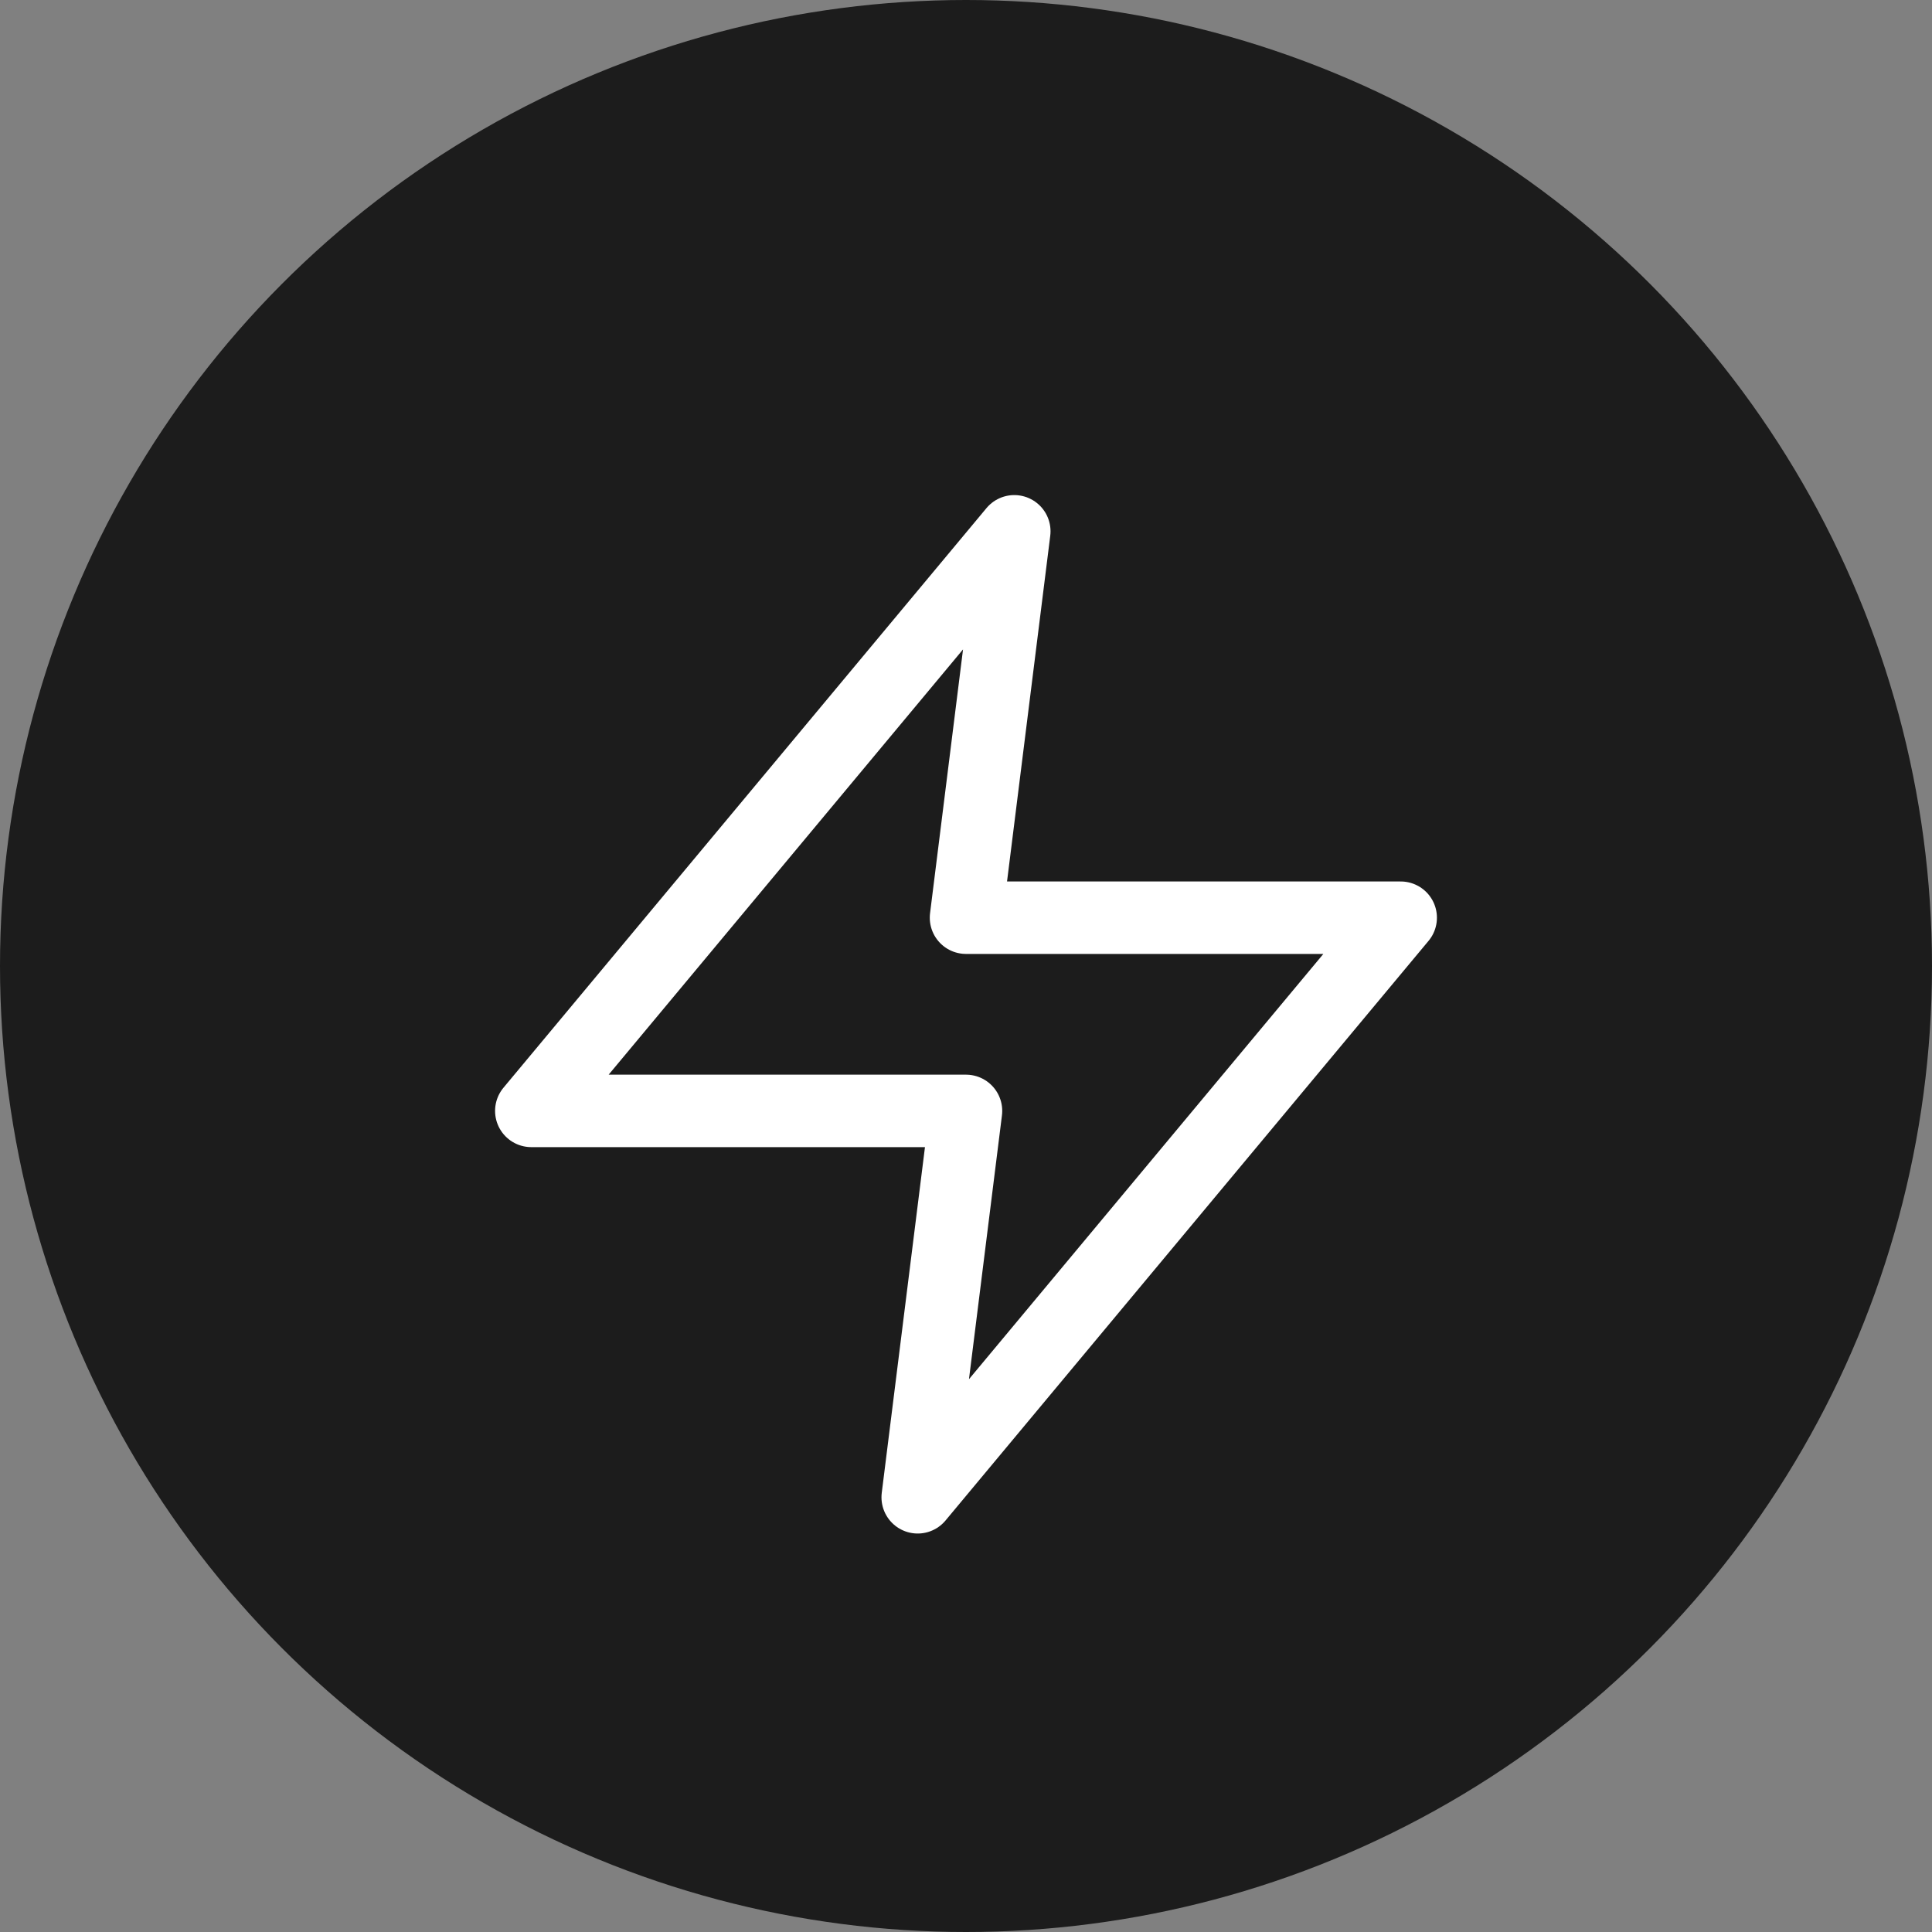
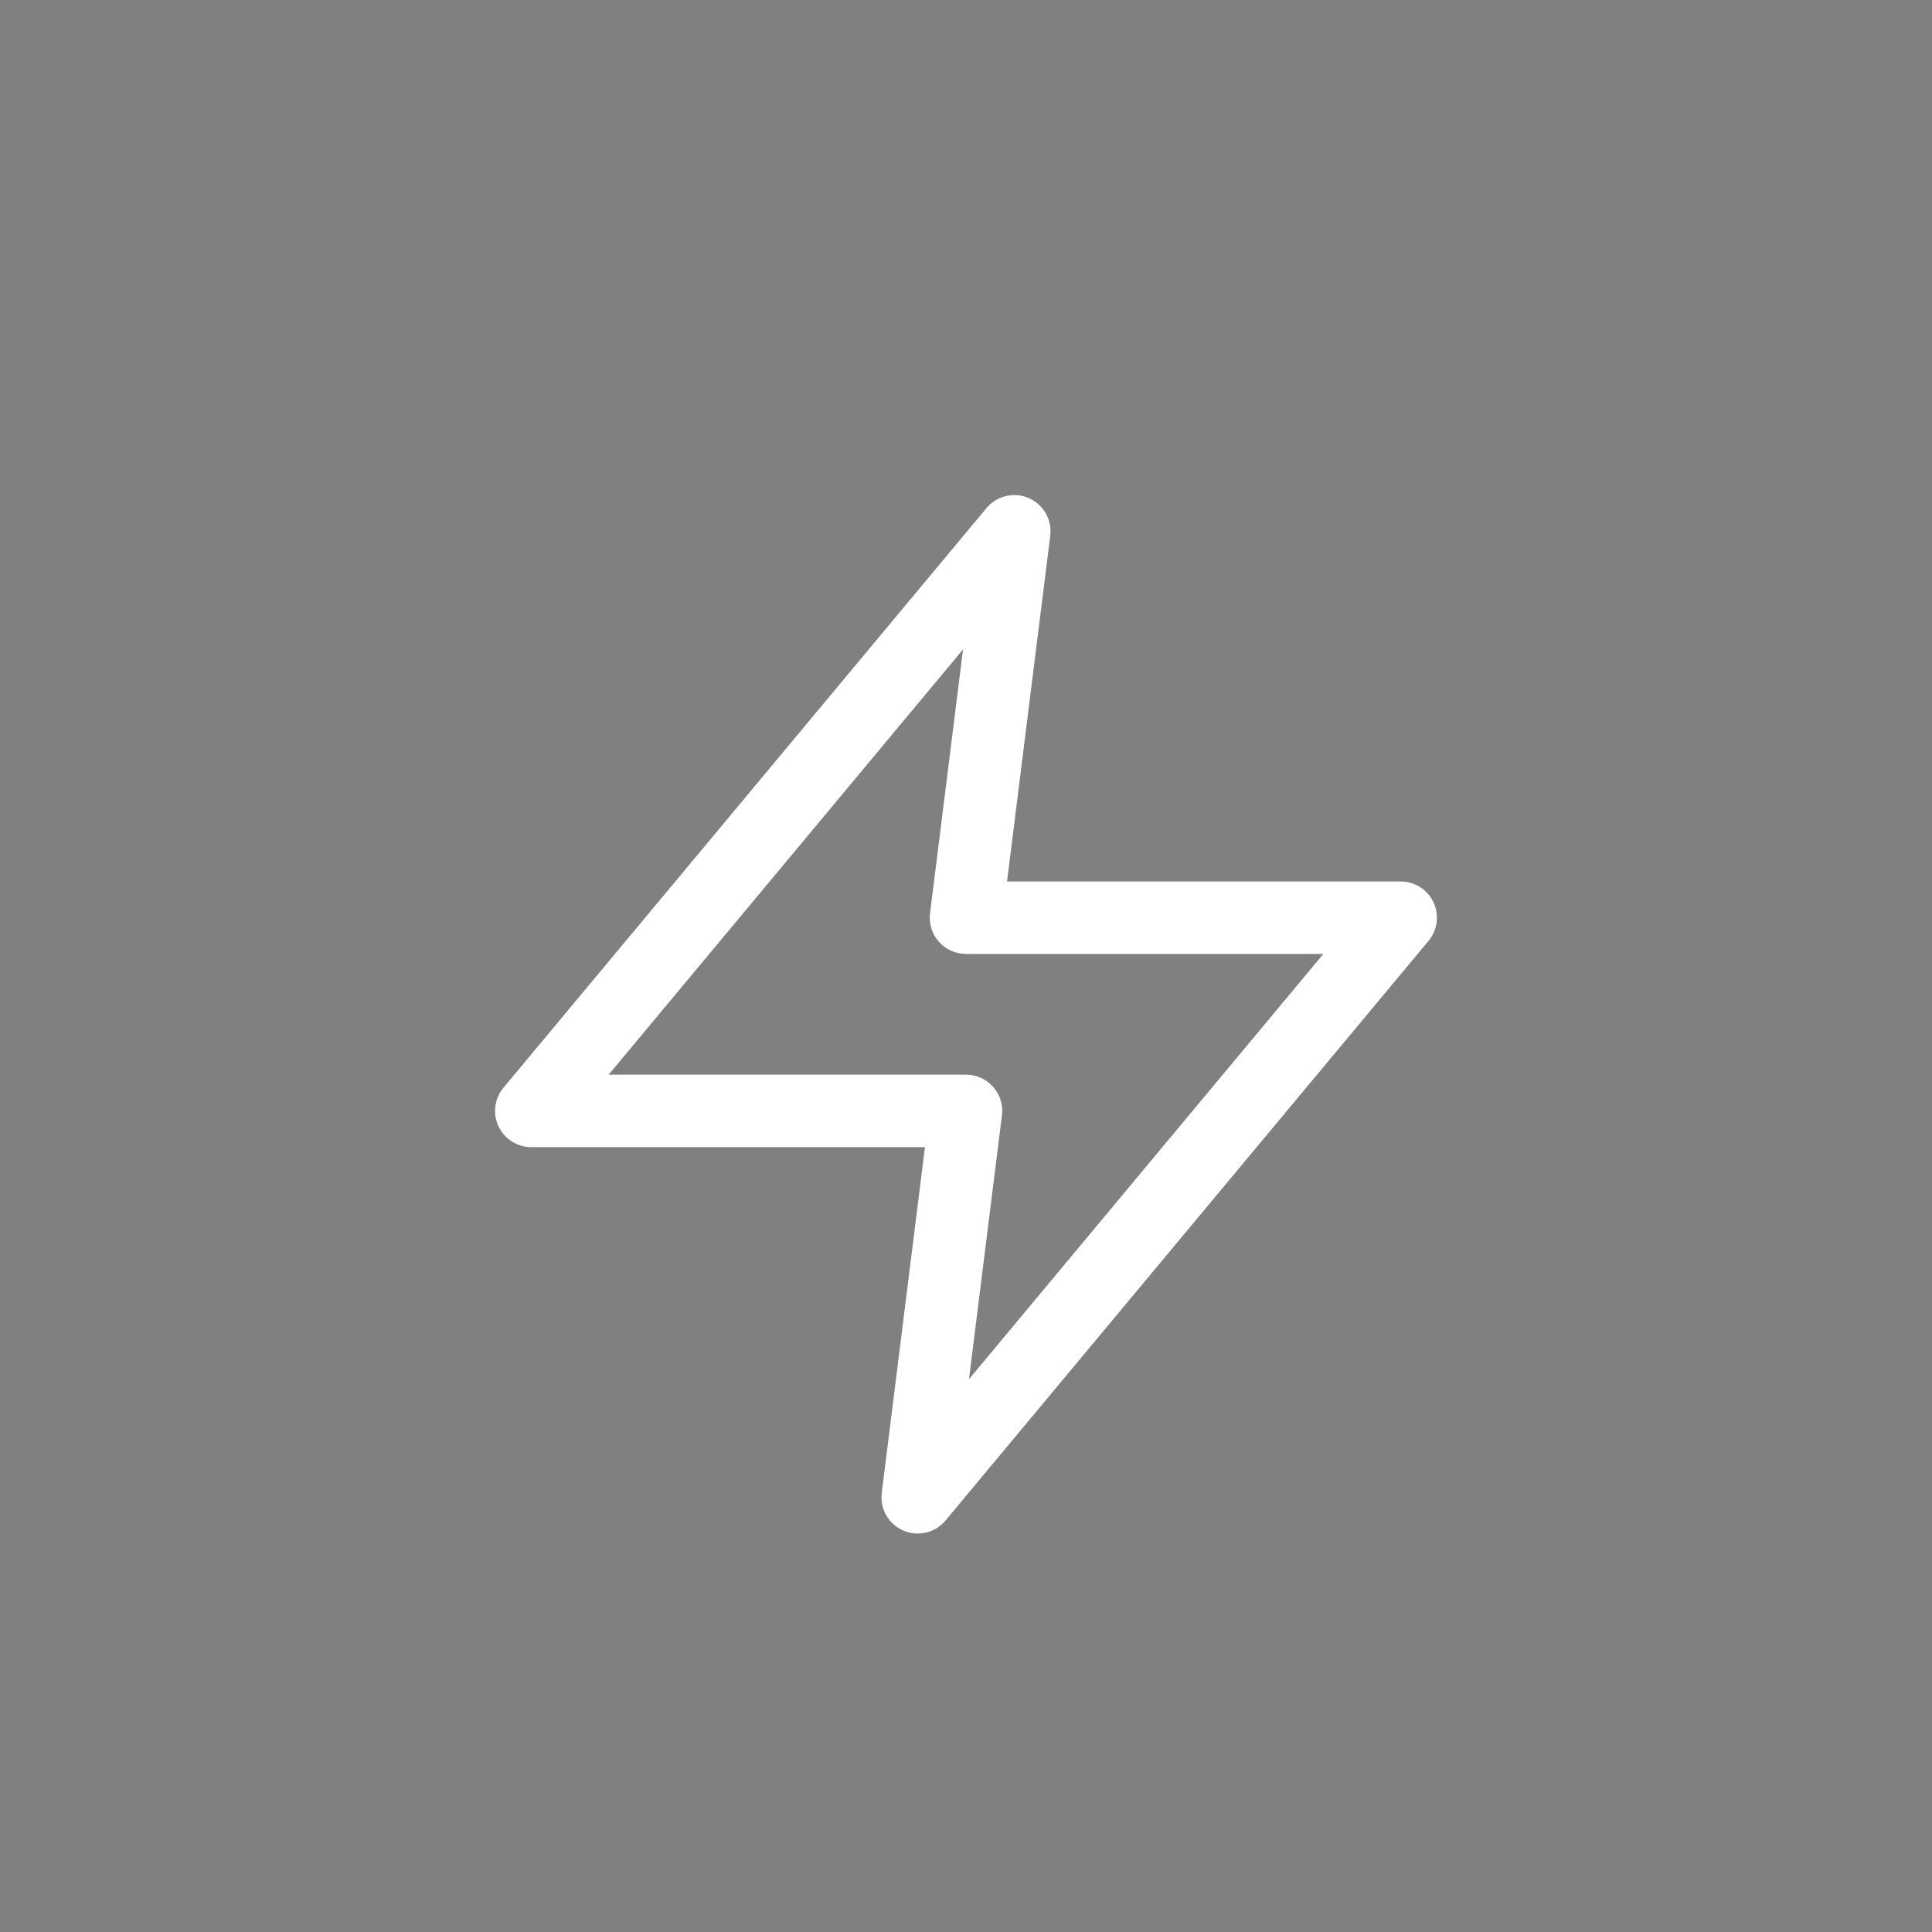
<svg xmlns="http://www.w3.org/2000/svg" width="40" height="40" viewBox="0 0 40 40" fill="none">
  <rect x="0" y="0" width="40" height="40" fill="#808080" stroke="none" />
-   <circle cx="20" cy="20" r="20" fill="#1C1C1C" />
-   <path d="M21 11L11 23H20L19 31L29 19H20L21 11Z" stroke="white" stroke-width="1.5" stroke-linecap="round" stroke-linejoin="round" />
+   <path d="M21 11L11 23H20L19 31L29 19H20L21 11" stroke="white" stroke-width="1.5" stroke-linecap="round" stroke-linejoin="round" />
</svg>